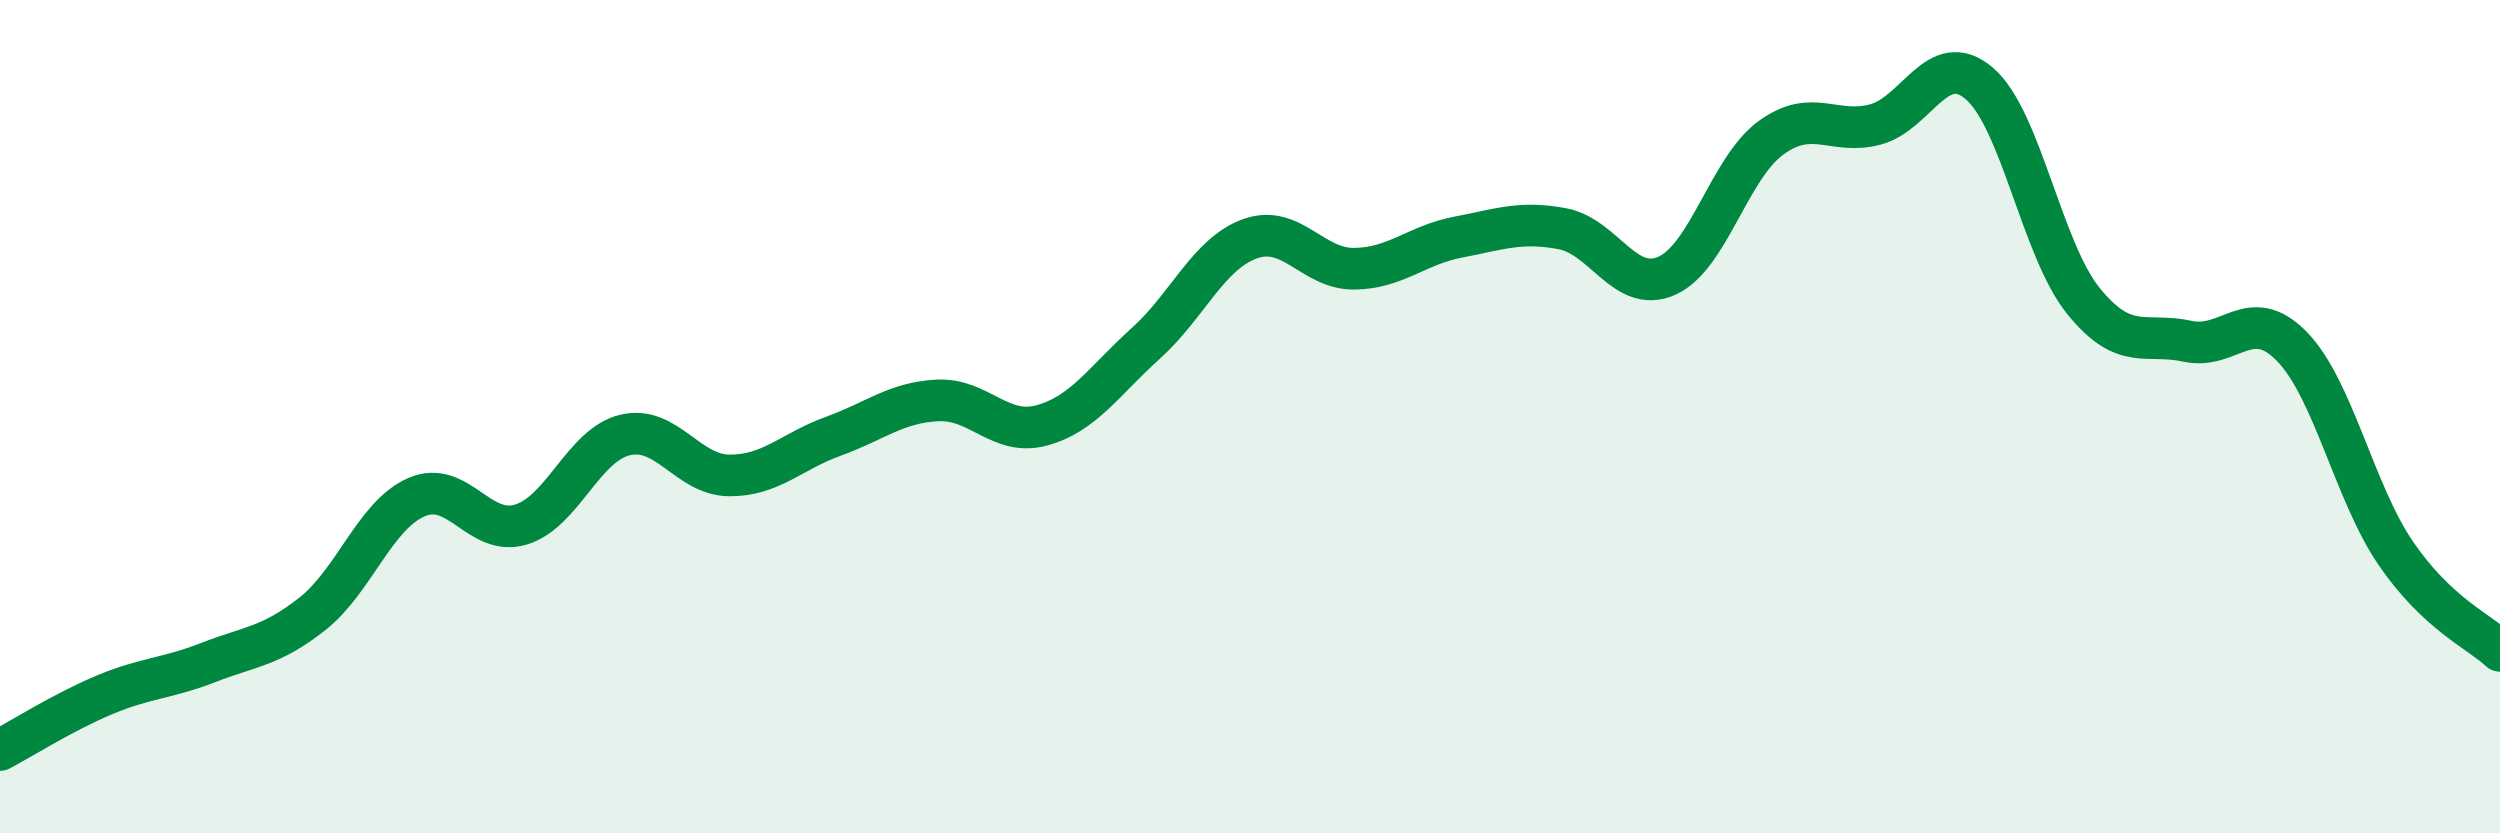
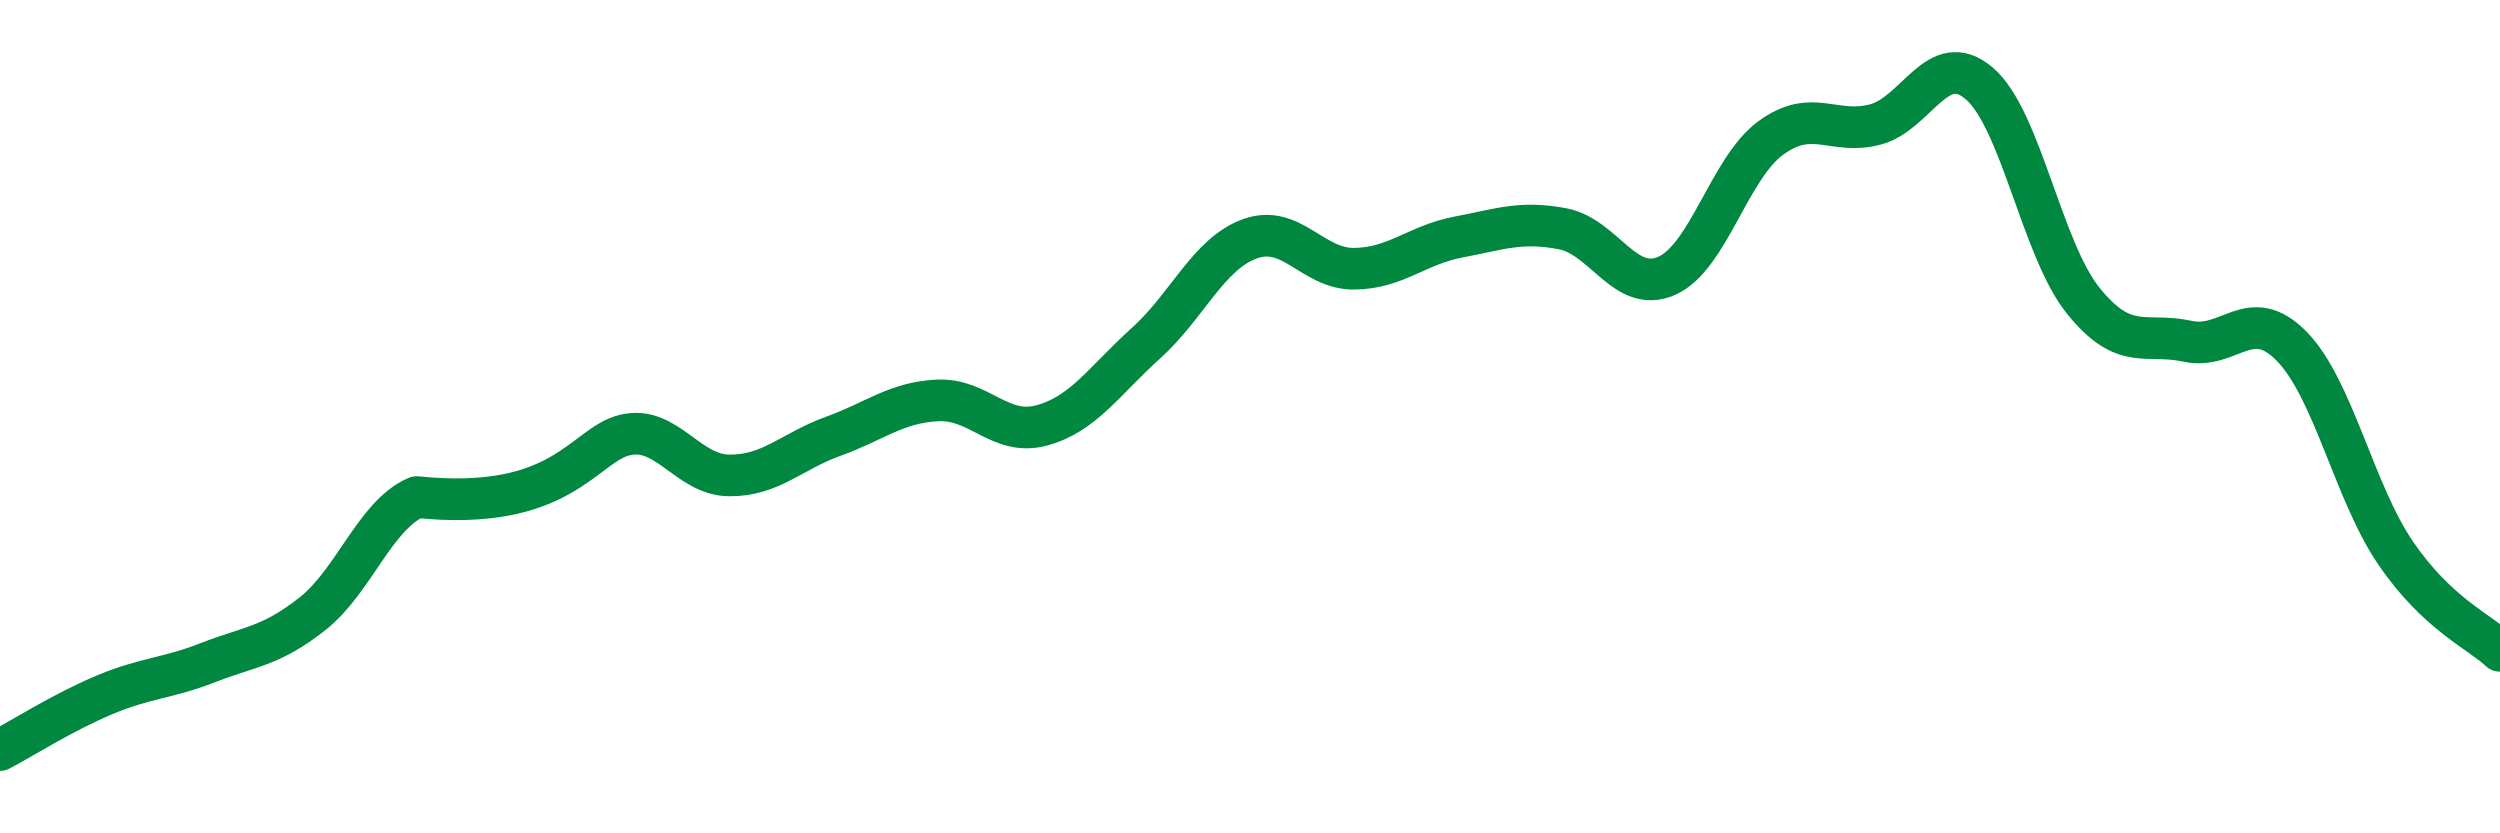
<svg xmlns="http://www.w3.org/2000/svg" width="60" height="20" viewBox="0 0 60 20">
-   <path d="M 0,18 C 0.5,17.74 1.5,17.1 2.5,16.68 C 3.5,16.26 4,16.29 5,15.9 C 6,15.51 6.5,15.52 7.5,14.73 C 8.5,13.94 9,12.36 10,11.93 C 11,11.5 11.5,12.89 12.5,12.59 C 13.5,12.29 14,10.68 15,10.44 C 16,10.2 16.5,11.4 17.5,11.41 C 18.5,11.42 19,10.83 20,10.47 C 21,10.11 21.5,9.66 22.5,9.61 C 23.5,9.56 24,10.48 25,10.21 C 26,9.94 26.5,9.14 27.5,8.24 C 28.5,7.34 29,6.09 30,5.73 C 31,5.37 31.5,6.46 32.5,6.45 C 33.5,6.44 34,5.88 35,5.69 C 36,5.5 36.5,5.3 37.5,5.49 C 38.5,5.68 39,7.06 40,6.62 C 41,6.18 41.5,4.04 42.5,3.31 C 43.5,2.58 44,3.25 45,2.99 C 46,2.73 46.5,1.15 47.5,2 C 48.5,2.85 49,5.98 50,7.22 C 51,8.46 51.5,7.97 52.5,8.19 C 53.5,8.41 54,7.29 55,8.31 C 56,9.33 56.5,11.82 57.5,13.28 C 58.5,14.74 59.5,15.15 60,15.62L60 20L0 20Z" fill="#008740" opacity="0.1" stroke-linecap="round" stroke-linejoin="round" />
-   <path d="M 0,18 C 0.5,17.74 1.5,17.1 2.5,16.68 C 3.5,16.26 4,16.29 5,15.9 C 6,15.51 6.5,15.52 7.5,14.73 C 8.5,13.94 9,12.36 10,11.93 C 11,11.5 11.5,12.89 12.5,12.59 C 13.5,12.29 14,10.68 15,10.44 C 16,10.2 16.5,11.4 17.5,11.41 C 18.5,11.42 19,10.83 20,10.47 C 21,10.11 21.5,9.66 22.5,9.61 C 23.5,9.56 24,10.48 25,10.21 C 26,9.94 26.5,9.14 27.5,8.24 C 28.5,7.34 29,6.09 30,5.73 C 31,5.37 31.5,6.46 32.5,6.45 C 33.5,6.44 34,5.88 35,5.69 C 36,5.5 36.5,5.3 37.5,5.49 C 38.5,5.68 39,7.06 40,6.62 C 41,6.18 41.5,4.04 42.5,3.31 C 43.5,2.58 44,3.25 45,2.99 C 46,2.73 46.5,1.15 47.5,2 C 48.5,2.85 49,5.98 50,7.22 C 51,8.46 51.5,7.97 52.5,8.19 C 53.5,8.41 54,7.29 55,8.31 C 56,9.33 56.5,11.82 57.5,13.28 C 58.5,14.74 59.5,15.15 60,15.62" stroke="#008740" stroke-width="1" fill="none" stroke-linecap="round" stroke-linejoin="round" />
+   <path d="M 0,18 C 0.5,17.74 1.5,17.1 2.5,16.68 C 3.5,16.26 4,16.29 5,15.9 C 6,15.51 6.5,15.52 7.5,14.73 C 8.5,13.94 9,12.36 10,11.93 C 13.5,12.29 14,10.68 15,10.44 C 16,10.2 16.5,11.4 17.5,11.41 C 18.5,11.42 19,10.83 20,10.47 C 21,10.11 21.5,9.66 22.5,9.61 C 23.5,9.56 24,10.48 25,10.21 C 26,9.94 26.5,9.14 27.5,8.24 C 28.5,7.34 29,6.09 30,5.73 C 31,5.37 31.5,6.46 32.5,6.45 C 33.5,6.44 34,5.88 35,5.69 C 36,5.5 36.5,5.3 37.5,5.49 C 38.5,5.68 39,7.06 40,6.62 C 41,6.18 41.5,4.04 42.5,3.31 C 43.5,2.58 44,3.25 45,2.99 C 46,2.73 46.5,1.15 47.5,2 C 48.5,2.85 49,5.98 50,7.22 C 51,8.46 51.5,7.97 52.5,8.19 C 53.5,8.41 54,7.29 55,8.31 C 56,9.33 56.5,11.82 57.5,13.28 C 58.5,14.74 59.5,15.15 60,15.62" stroke="#008740" stroke-width="1" fill="none" stroke-linecap="round" stroke-linejoin="round" />
</svg>